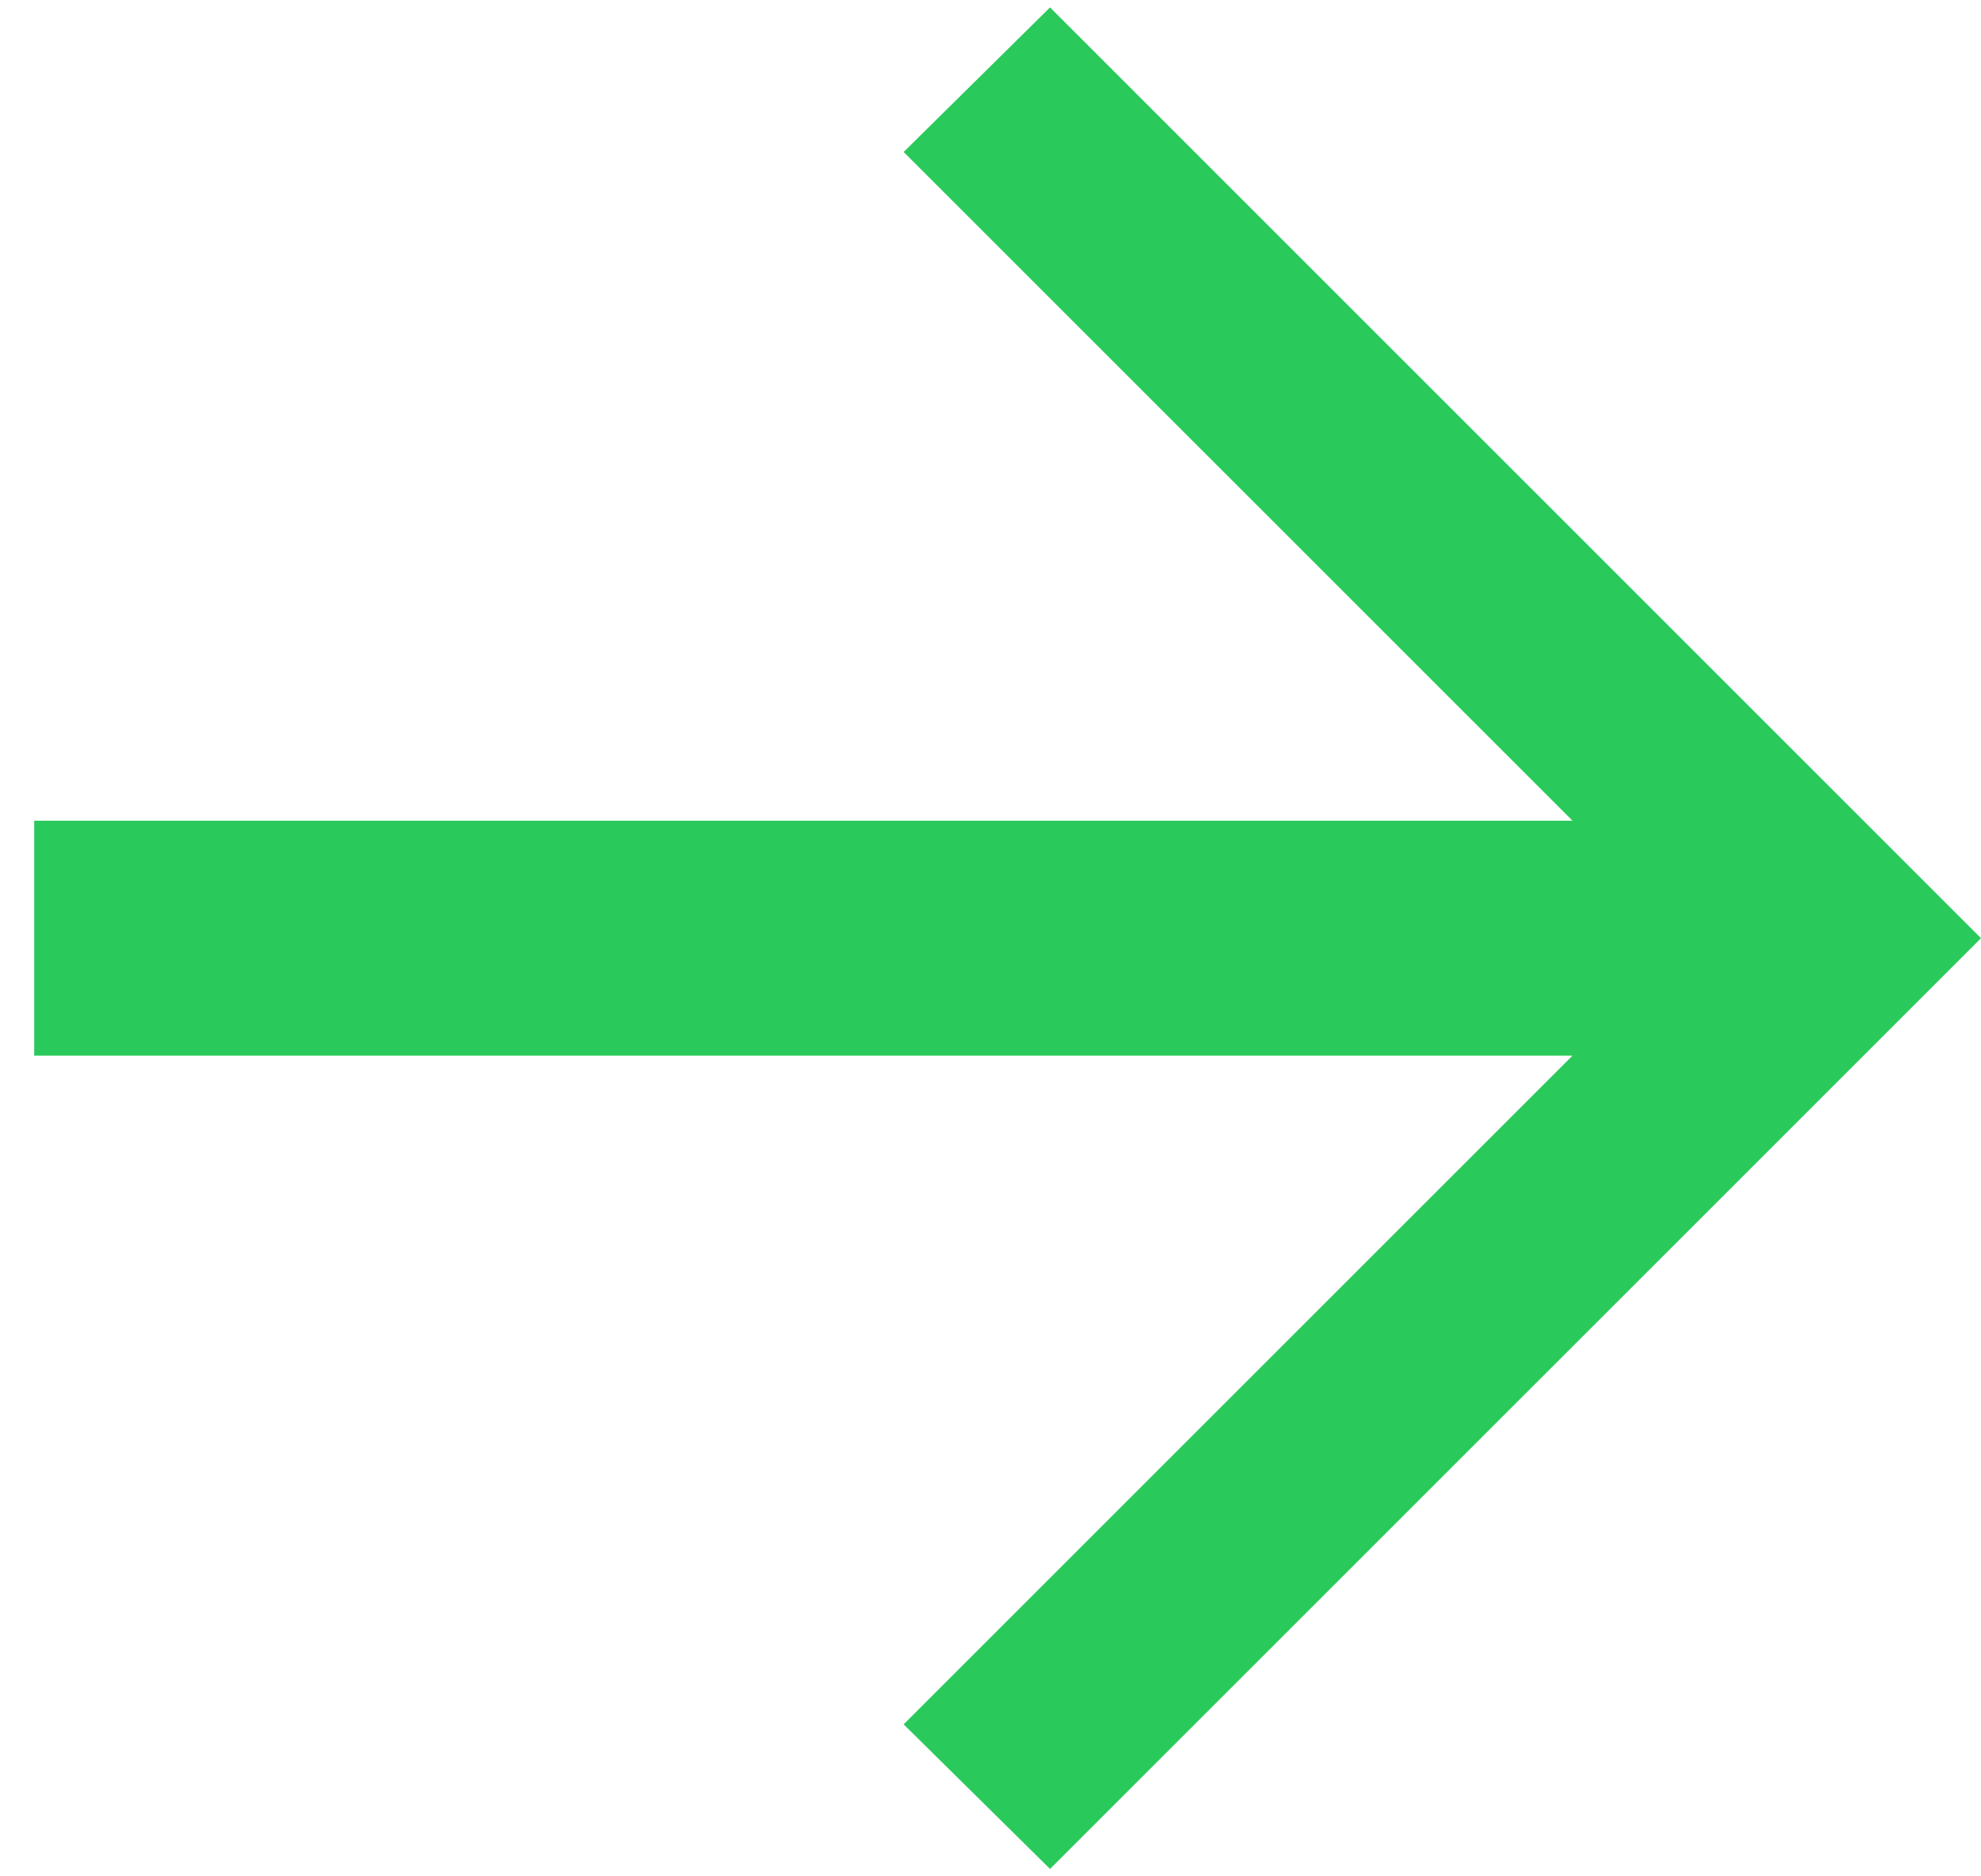
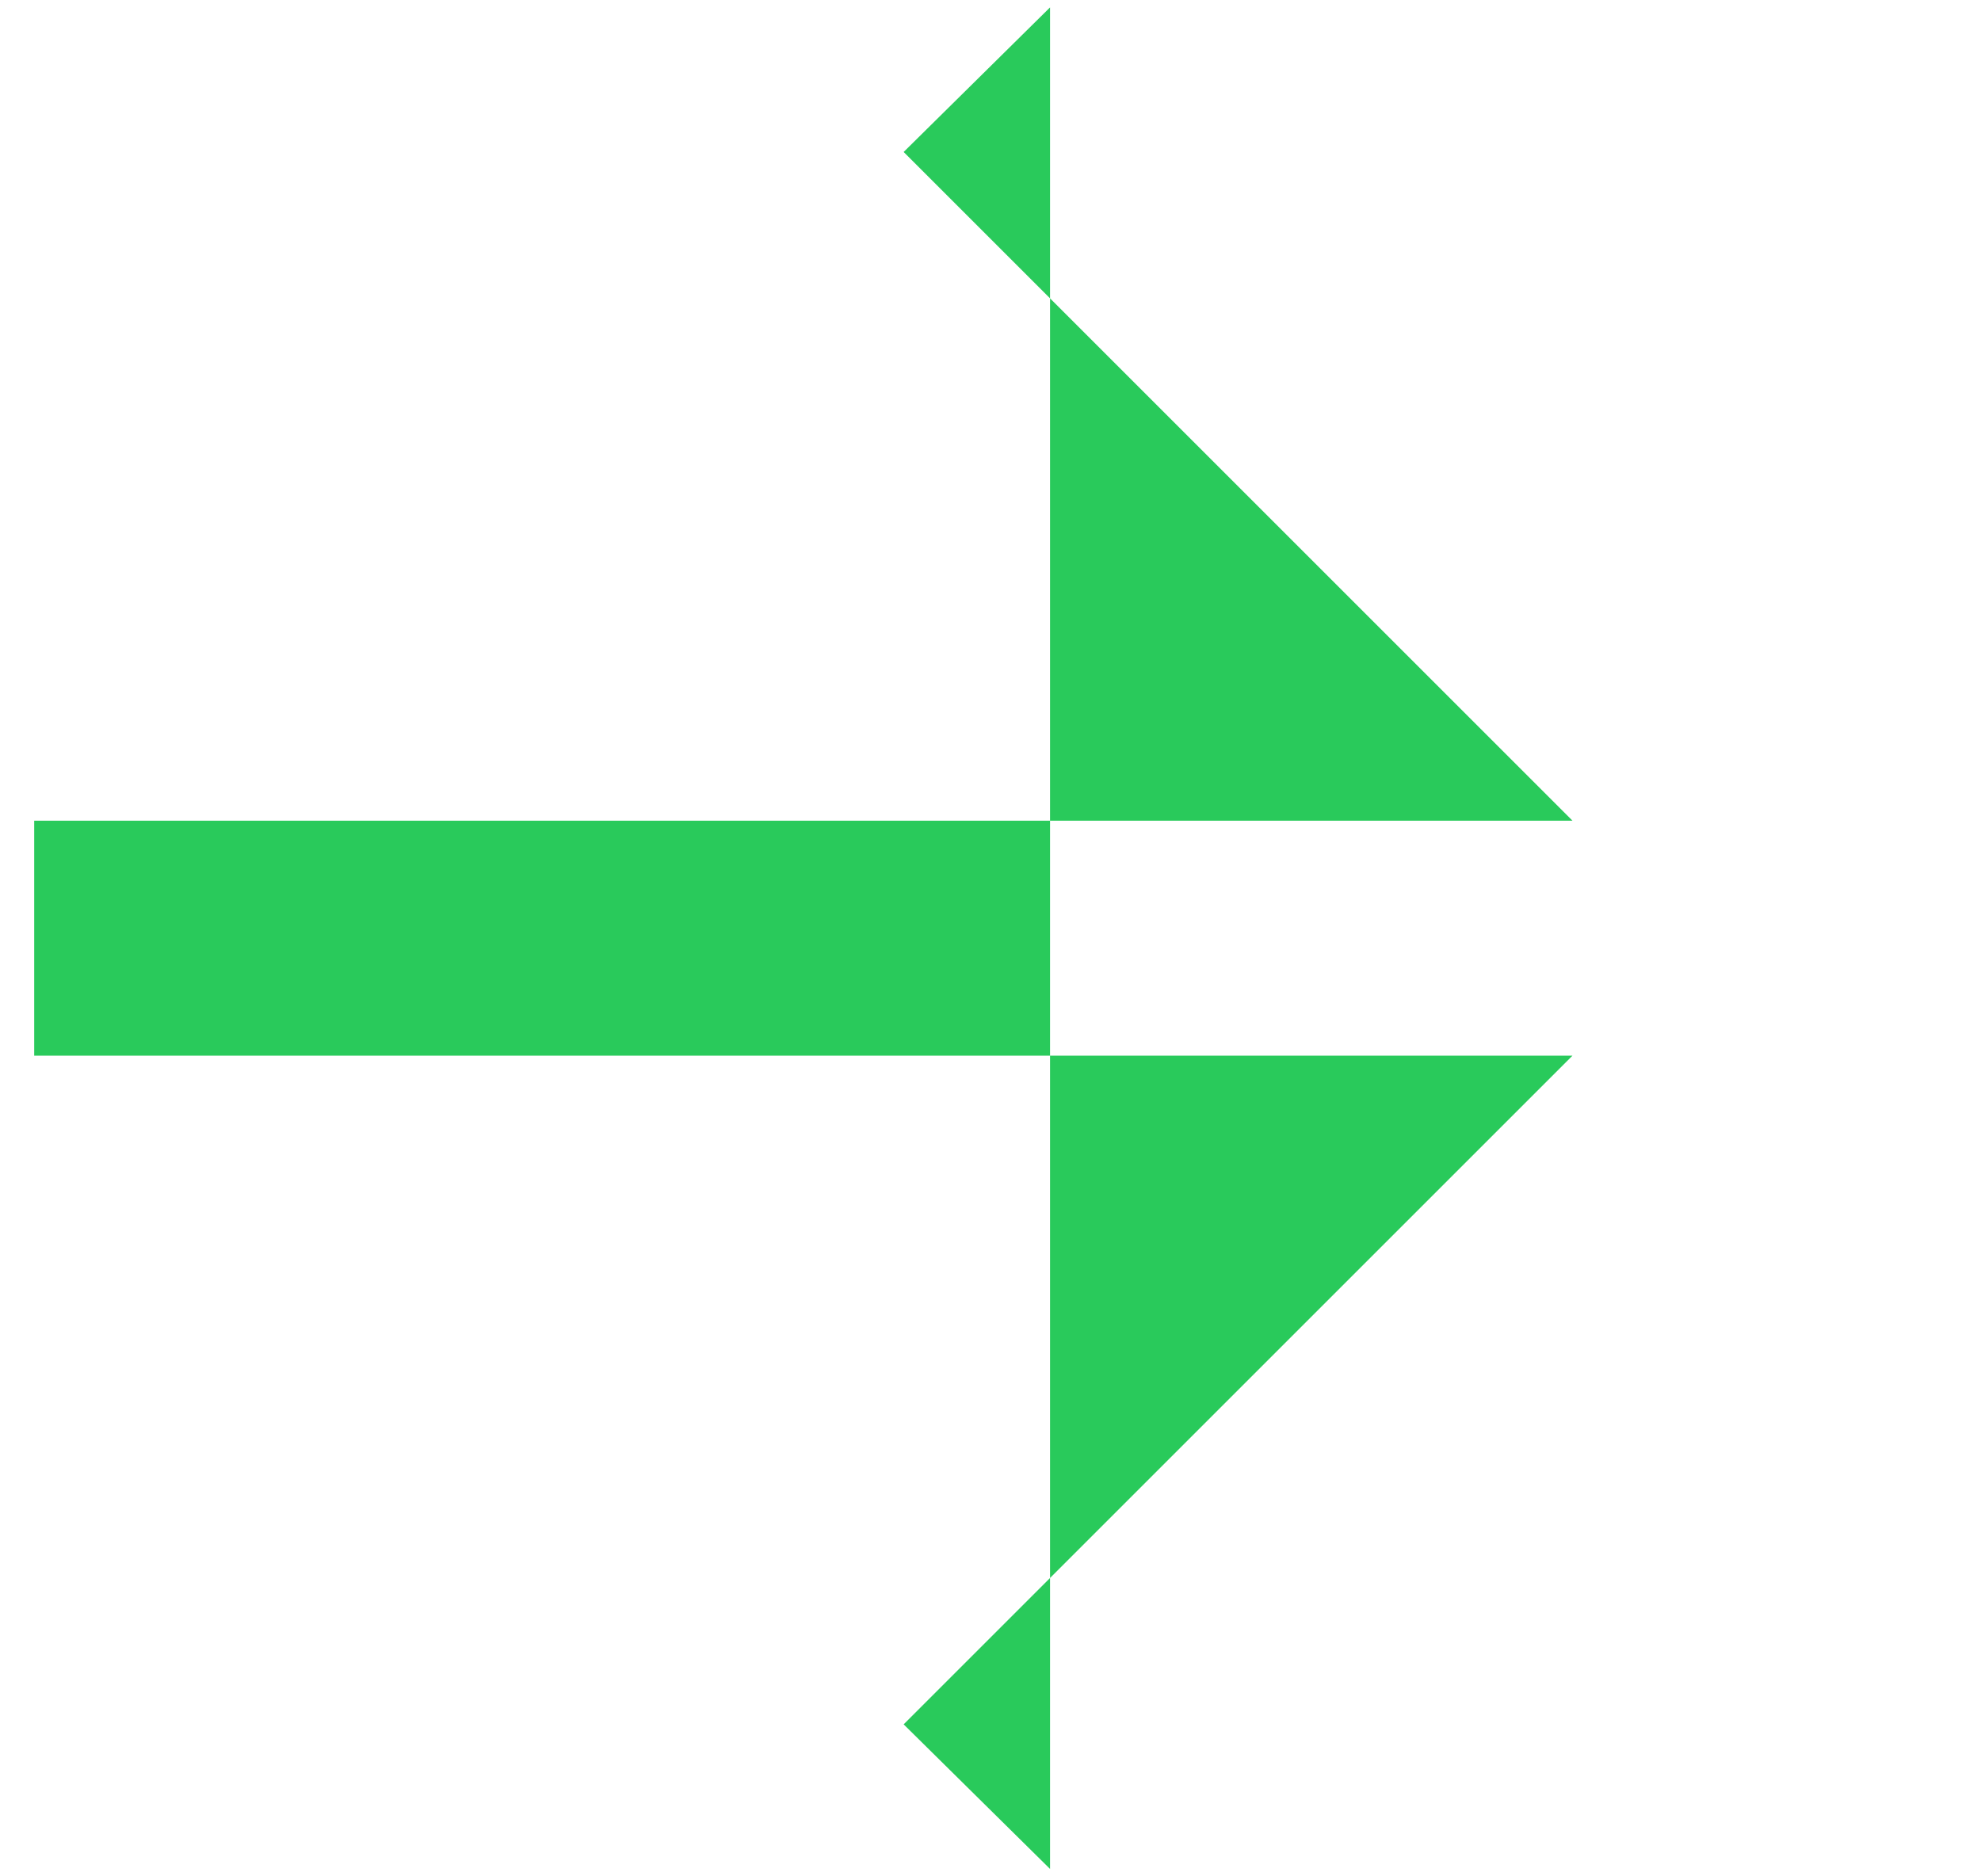
<svg xmlns="http://www.w3.org/2000/svg" width="19" height="18" viewBox="0 0 19 18" fill="none">
-   <path d="M10.071 17.929L8.667 16.542L15.082 10.127L0.328 10.127V7.873L15.082 7.873L8.667 1.458L10.071 0.071L19 9L10.071 17.929Z" fill="#29CA5B" />
+   <path d="M10.071 17.929L8.667 16.542L15.082 10.127L0.328 10.127V7.873L15.082 7.873L8.667 1.458L10.071 0.071L10.071 17.929Z" fill="#29CA5B" />
</svg>